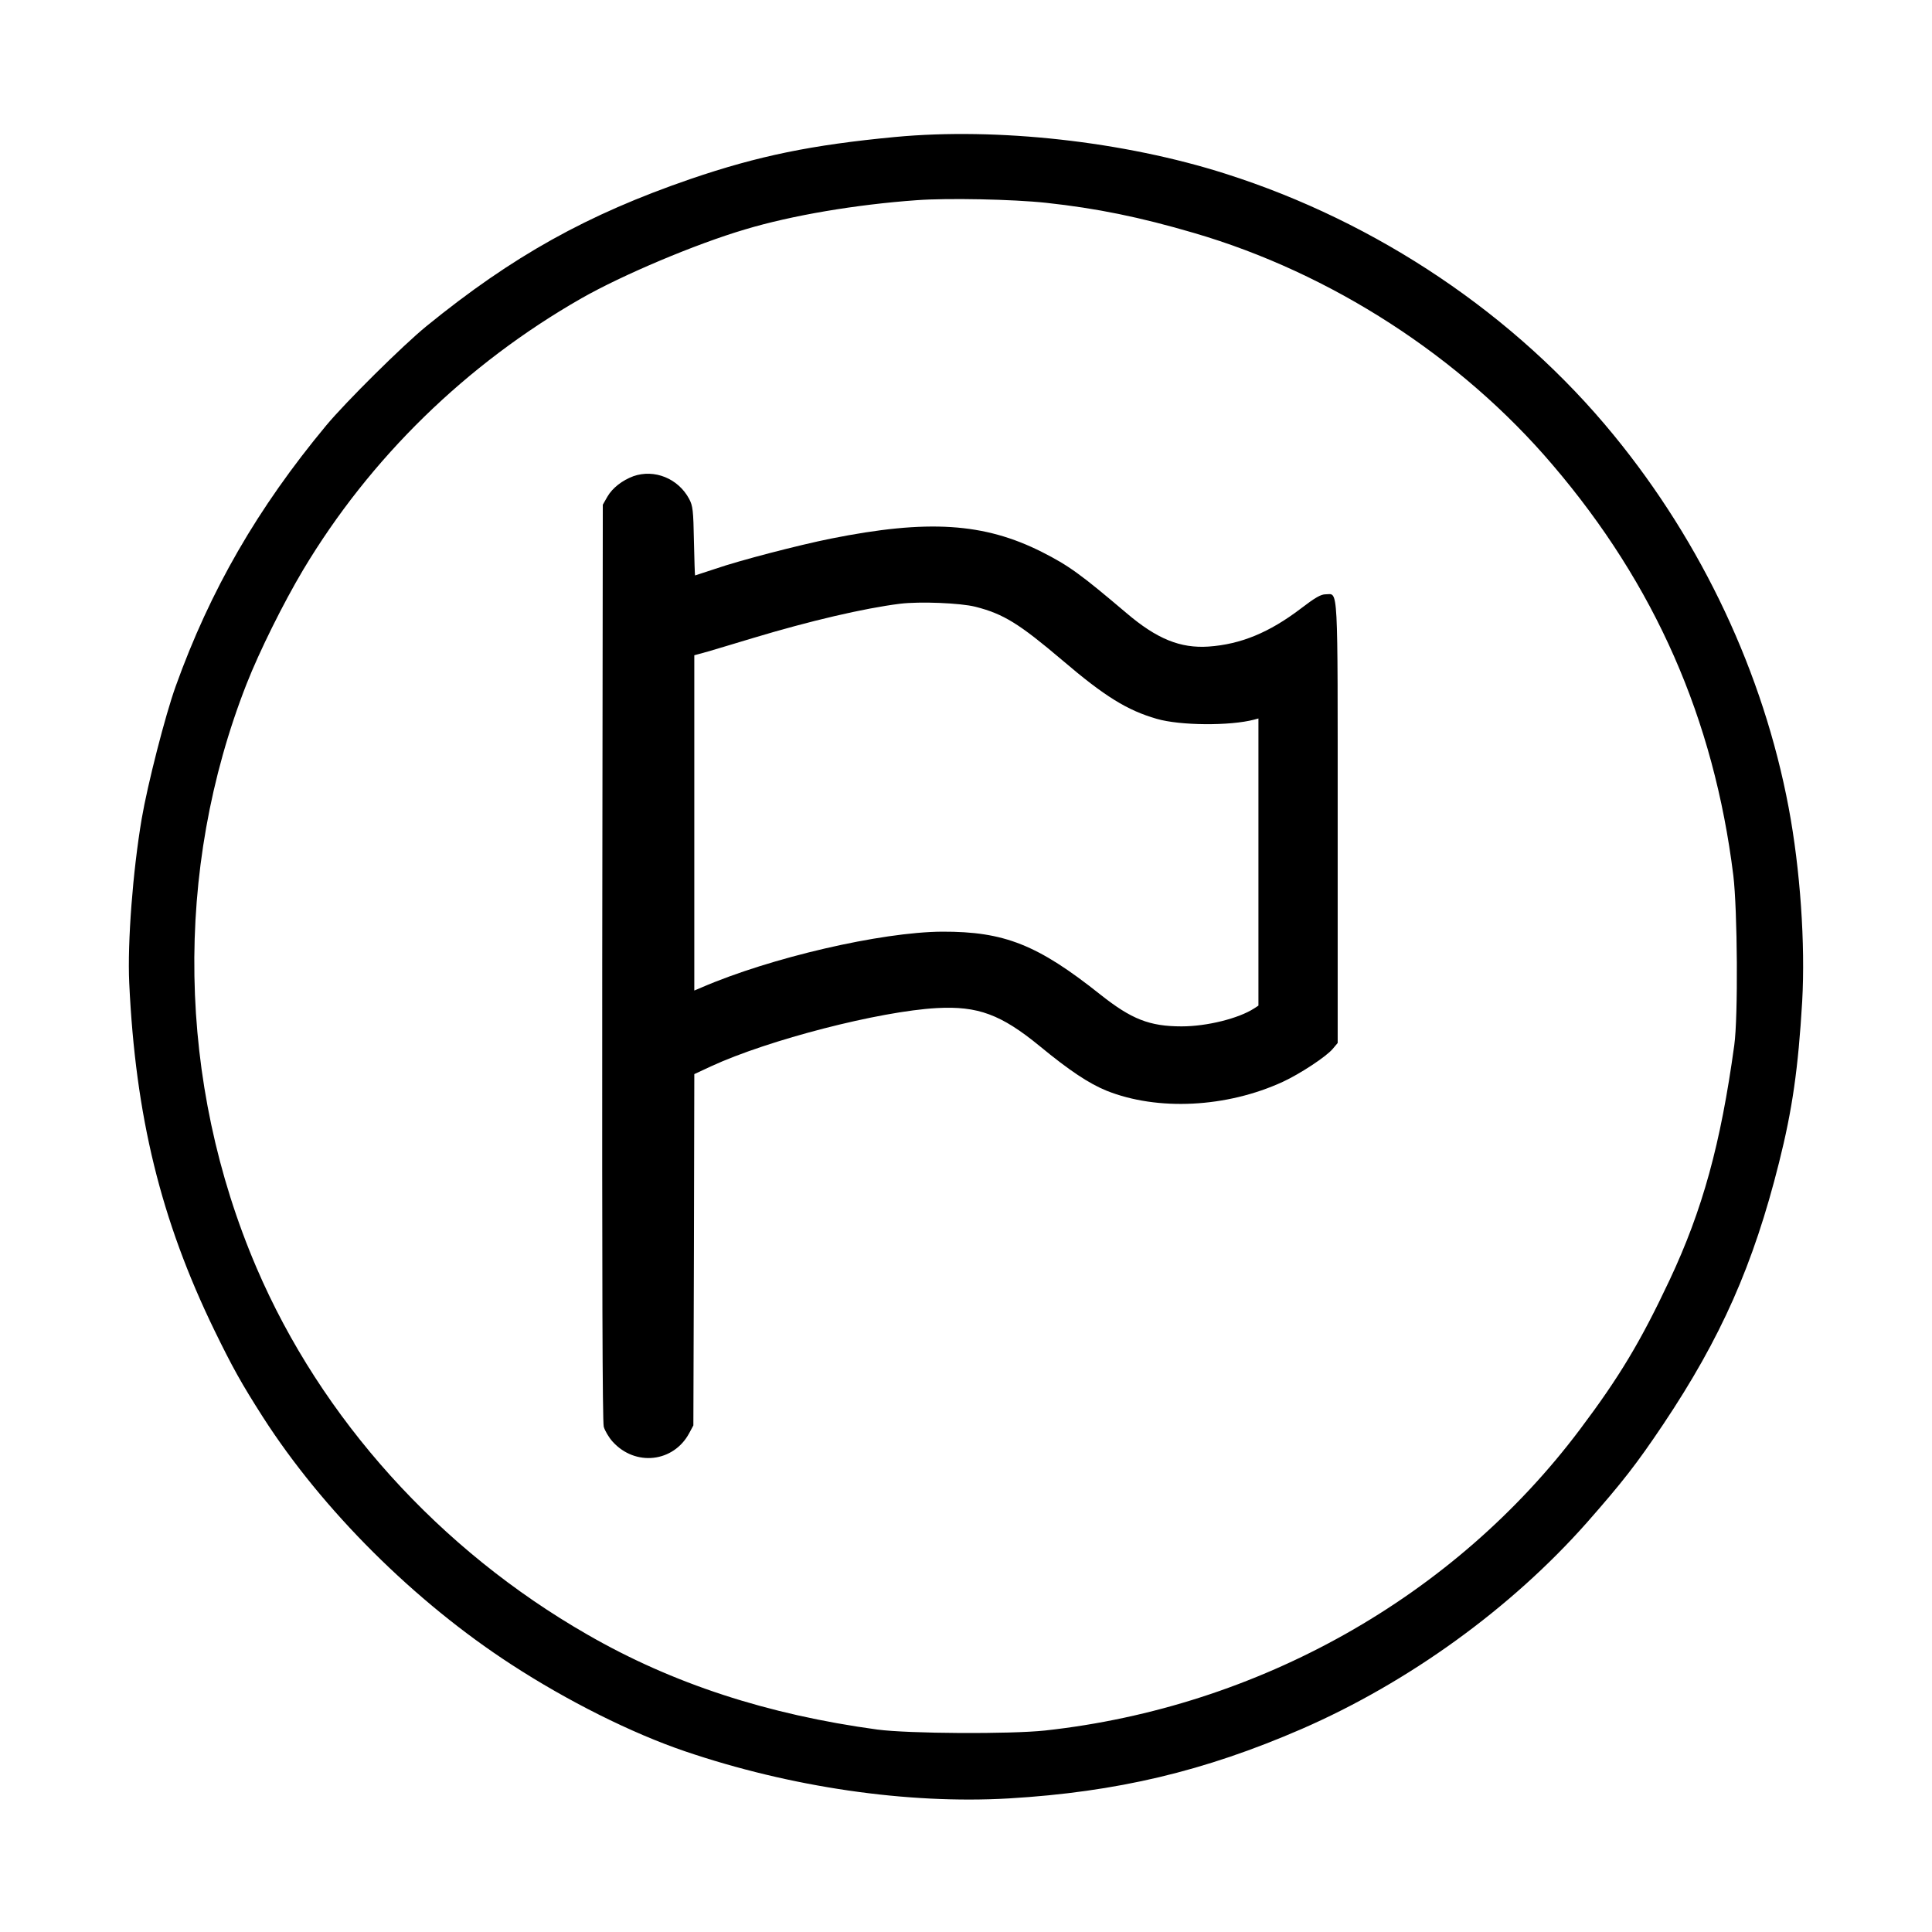
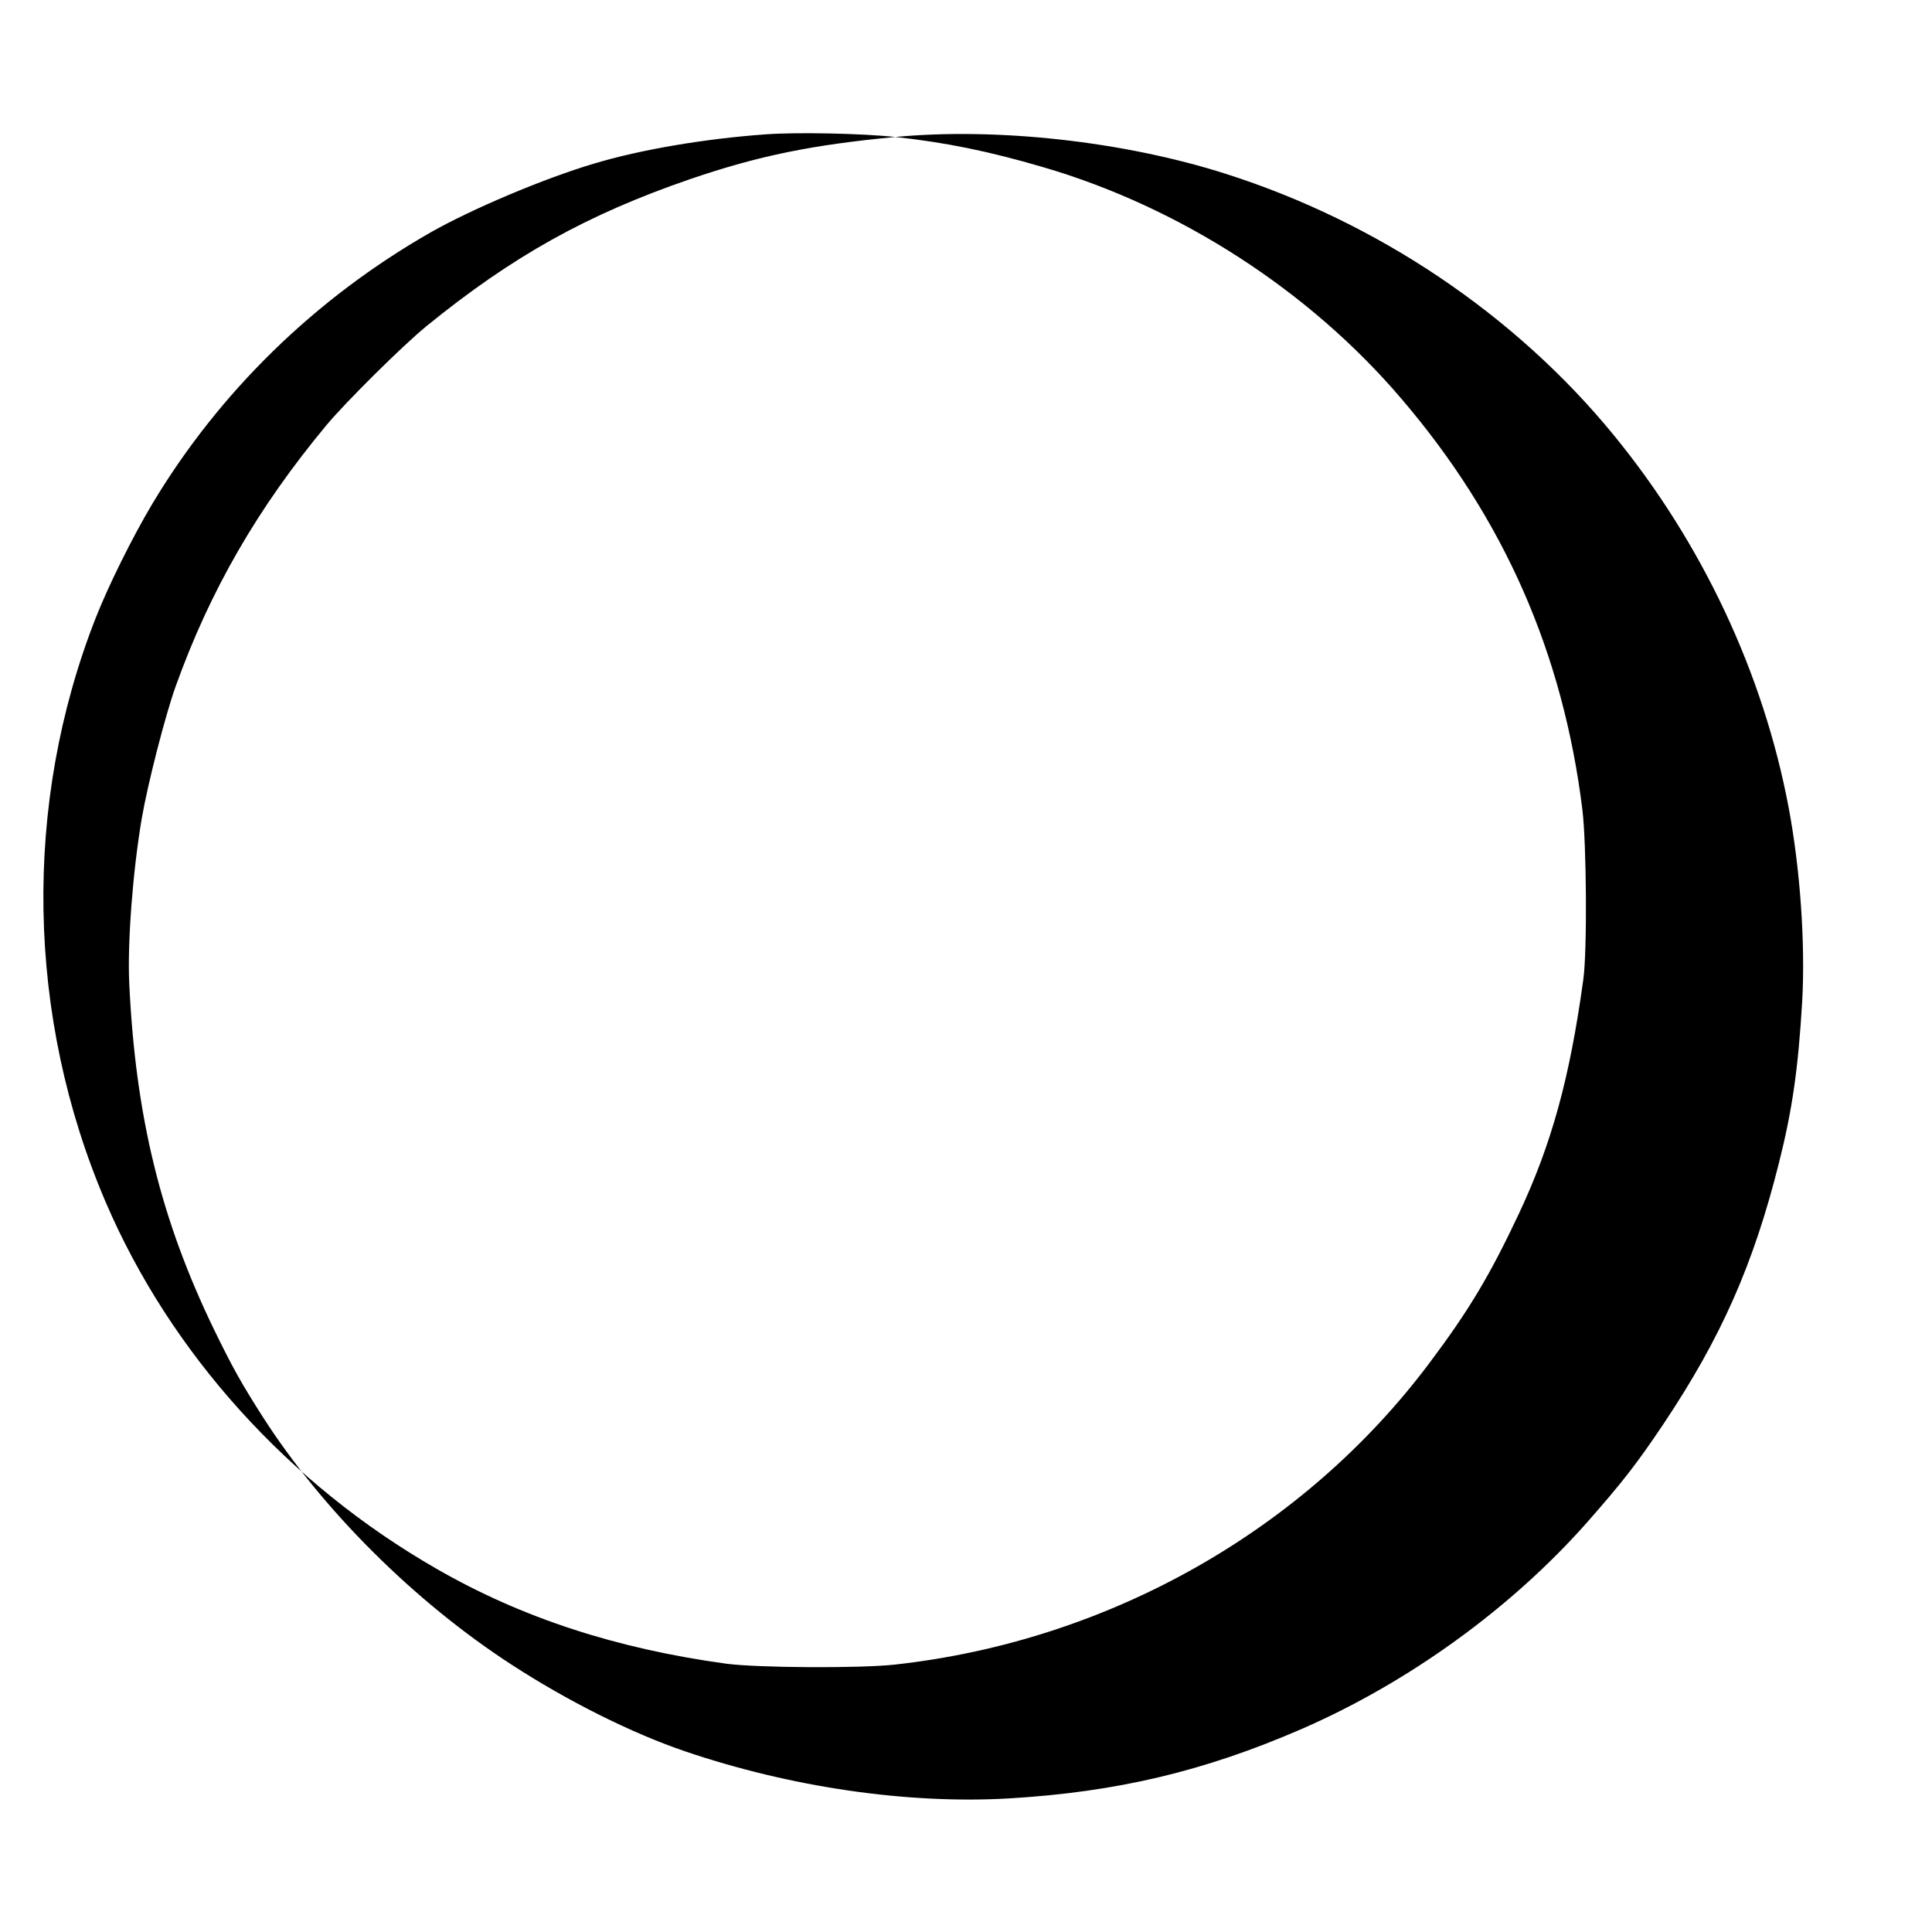
<svg xmlns="http://www.w3.org/2000/svg" version="1.0" width="1024pt" height="1024pt" viewBox="0 0 1024 1024" preserveAspectRatio="xMidYMid meet">
  <g transform="translate(0,1024) scale(0.1,-0.1)" fill="#000000" stroke="none">
-     <path d="M4745 9514 c-443 -42 -726 -100 -1086 -223 -547 -188 -942 -408 -1399 -780 -125 -102 -426 -400 -531 -526 -363 -437 -615 -873 -798 -1383 -55 -153 -149 -520 -180 -702 -47 -278 -76 -654 -66 -870 33 -706 167 -1255 451 -1840 97 -199 144 -283 257 -460 316 -493 804 -979 1317 -1312 298 -194 638 -364 920 -460 562 -191 1180 -281 1717 -250 573 34 1036 144 1552 368 567 247 1109 639 1511 1093 190 216 264 311 405 521 307 459 478 845 614 1387 71 282 102 500 123 855 17 305 -10 700 -72 1029 -134 710 -457 1399 -927 1973 -521 637 -1252 1129 -2057 1385 -539 172 -1210 246 -1751 195z m800 -349 c268 -29 498 -76 784 -160 726 -212 1413 -656 1901 -1230 542 -635 854 -1345 957 -2175 22 -182 26 -749 5 -900 -72 -524 -168 -873 -343 -1245 -153 -325 -265 -512 -474 -790 -667 -889 -1704 -1473 -2835 -1597 -185 -20 -724 -17 -890 5 -580 79 -1085 243 -1536 503 -785 450 -1411 1144 -1754 1944 -421 982 -440 2109 -53 3095 68 173 194 427 300 605 355 593 864 1090 1475 1439 216 123 603 287 867 365 246 74 587 132 911 155 163 12 508 5 685 -14z" />
-     <path d="M3357 7716 c-59 -22 -111 -62 -138 -109 l-24 -42 -3 -2424 c-1 -1689 1 -2435 8 -2463 6 -21 27 -57 47 -79 120 -133 323 -110 406 45 l22 41 3 931 2 931 88 41 c305 141 893 292 1197 309 218 12 341 -34 545 -201 159 -131 262 -199 355 -237 270 -108 636 -90 934 47 91 42 231 134 265 175 l26 31 0 1167 c0 1294 4 1211 -64 1211 -25 0 -55 -17 -132 -76 -167 -127 -318 -189 -488 -201 -150 -10 -274 40 -436 178 -243 206 -305 251 -447 323 -307 155 -606 174 -1120 71 -169 -34 -482 -115 -612 -160 -58 -19 -106 -35 -107 -35 -1 0 -4 82 -6 183 -3 162 -6 186 -25 222 -58 109 -184 160 -296 121z m1813 -692 c149 -38 231 -89 460 -283 226 -193 345 -266 501 -311 123 -36 389 -38 517 -4 l22 6 0 -761 0 -761 -23 -15 c-82 -53 -250 -95 -384 -95 -170 0 -266 38 -430 168 -333 265 -510 335 -839 334 -325 -2 -911 -138 -1276 -296 l-38 -16 0 888 0 889 73 20 c39 12 146 43 237 71 302 91 589 158 780 182 106 13 322 4 400 -16z" />
+     <path d="M4745 9514 c-443 -42 -726 -100 -1086 -223 -547 -188 -942 -408 -1399 -780 -125 -102 -426 -400 -531 -526 -363 -437 -615 -873 -798 -1383 -55 -153 -149 -520 -180 -702 -47 -278 -76 -654 -66 -870 33 -706 167 -1255 451 -1840 97 -199 144 -283 257 -460 316 -493 804 -979 1317 -1312 298 -194 638 -364 920 -460 562 -191 1180 -281 1717 -250 573 34 1036 144 1552 368 567 247 1109 639 1511 1093 190 216 264 311 405 521 307 459 478 845 614 1387 71 282 102 500 123 855 17 305 -10 700 -72 1029 -134 710 -457 1399 -927 1973 -521 637 -1252 1129 -2057 1385 -539 172 -1210 246 -1751 195z c268 -29 498 -76 784 -160 726 -212 1413 -656 1901 -1230 542 -635 854 -1345 957 -2175 22 -182 26 -749 5 -900 -72 -524 -168 -873 -343 -1245 -153 -325 -265 -512 -474 -790 -667 -889 -1704 -1473 -2835 -1597 -185 -20 -724 -17 -890 5 -580 79 -1085 243 -1536 503 -785 450 -1411 1144 -1754 1944 -421 982 -440 2109 -53 3095 68 173 194 427 300 605 355 593 864 1090 1475 1439 216 123 603 287 867 365 246 74 587 132 911 155 163 12 508 5 685 -14z" />
  </g>
</svg>